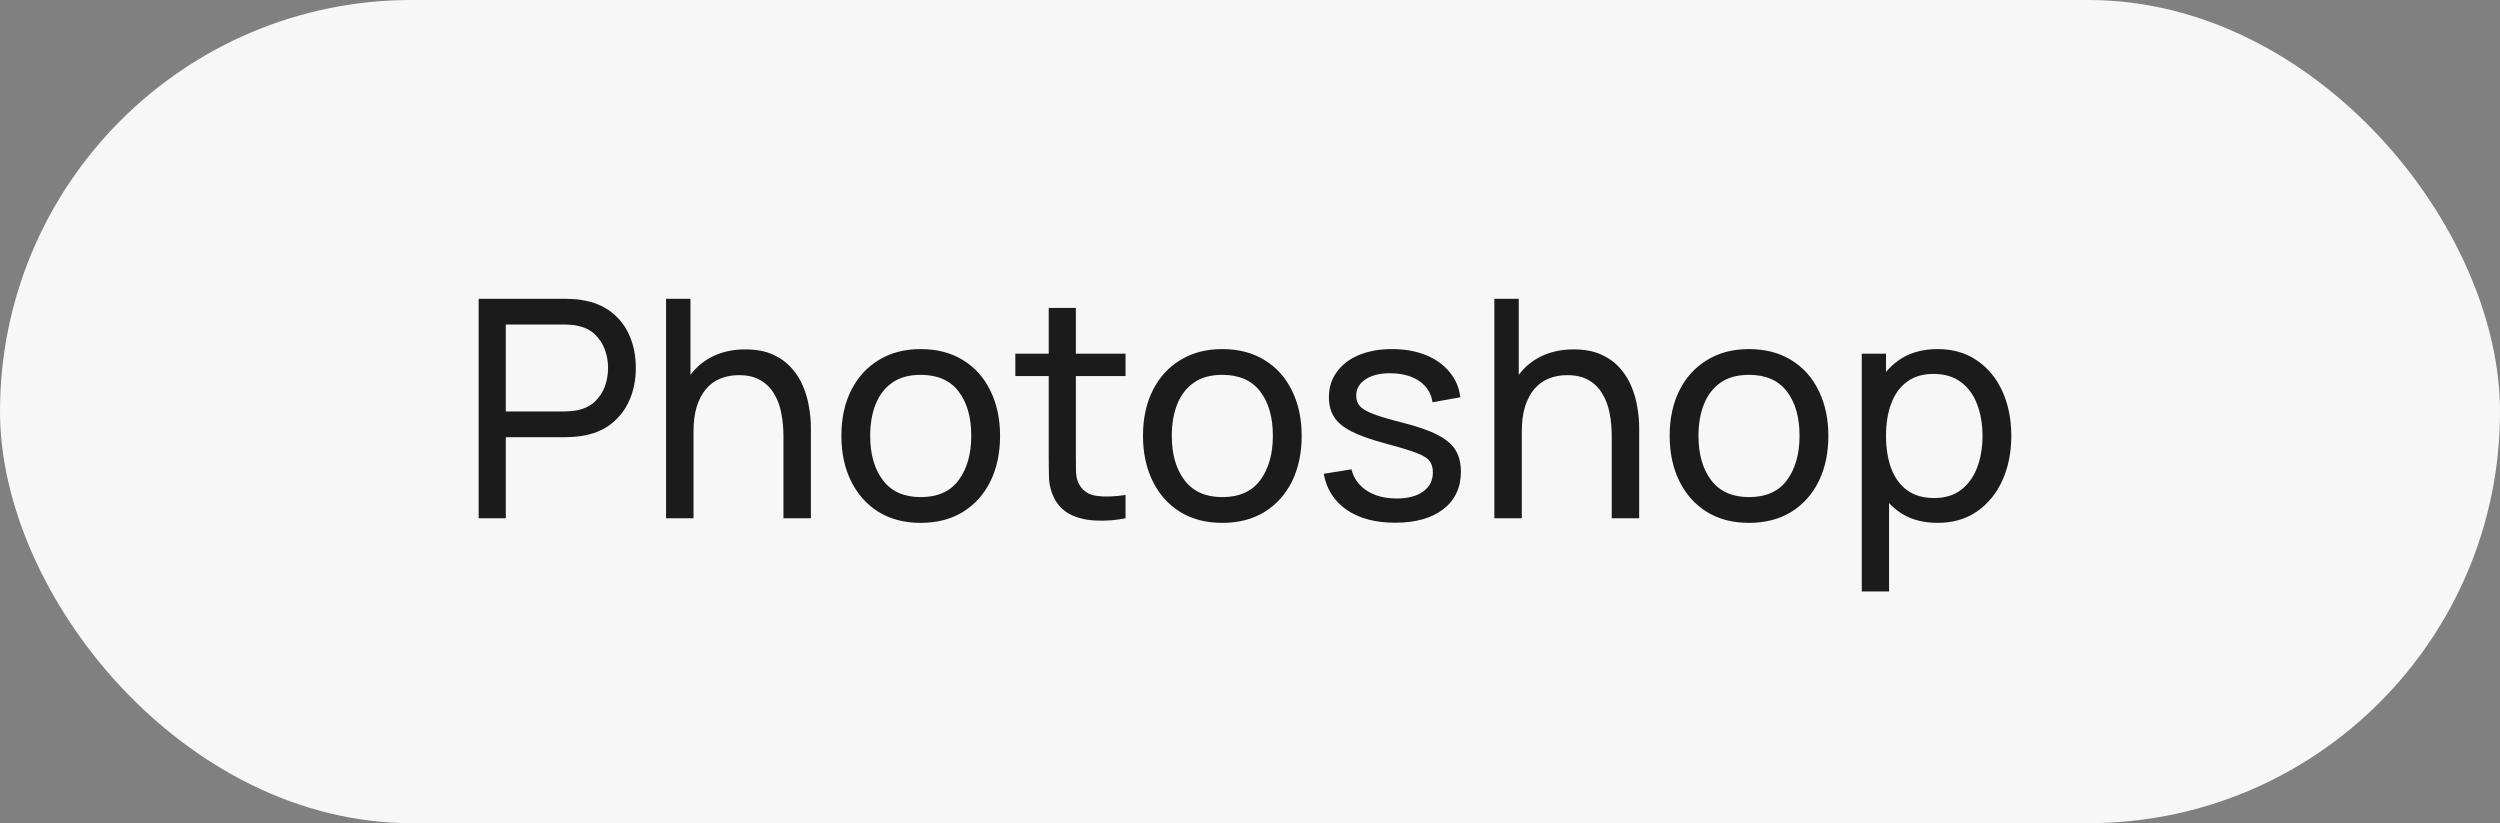
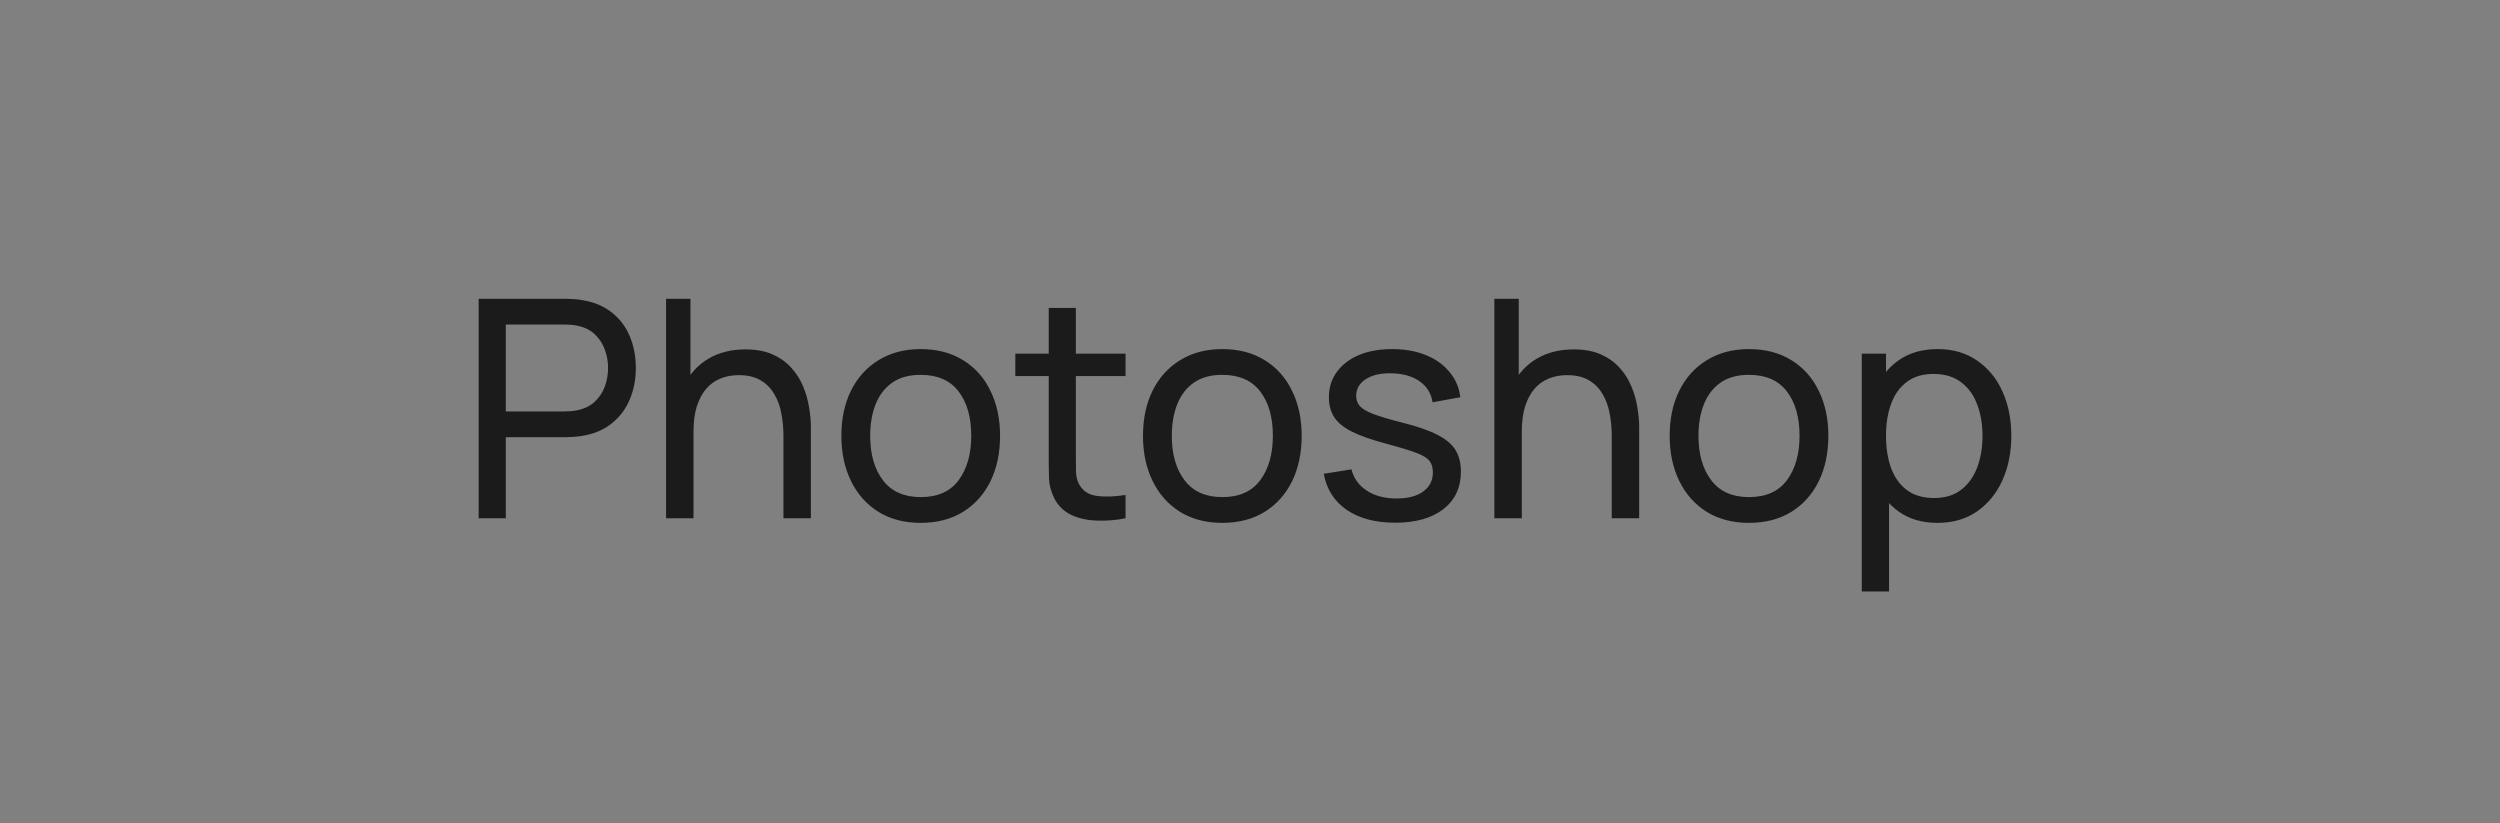
<svg xmlns="http://www.w3.org/2000/svg" width="82" height="27" viewBox="0 0 82 27" fill="none">
  <rect x="0" y="0" width="82" height="27" fill="#808080" stroke="none" />
-   <rect width="82" height="27" rx="13.5" fill="#F7F7F7" />
-   <path d="M15.7 17V9.8H18.545C18.615 9.8 18.698 9.803 18.795 9.81C18.892 9.813 18.985 9.823 19.075 9.84C19.465 9.9 19.792 10.033 20.055 10.24C20.322 10.447 20.522 10.708 20.655 11.025C20.788 11.338 20.855 11.687 20.855 12.07C20.855 12.45 20.787 12.798 20.65 13.115C20.517 13.428 20.317 13.69 20.05 13.9C19.787 14.107 19.462 14.24 19.075 14.3C18.985 14.313 18.892 14.323 18.795 14.33C18.698 14.337 18.615 14.34 18.545 14.34H16.59V17H15.7ZM16.59 13.495H18.515C18.578 13.495 18.65 13.492 18.73 13.485C18.813 13.478 18.892 13.467 18.965 13.45C19.195 13.397 19.382 13.3 19.525 13.16C19.672 13.017 19.778 12.85 19.845 12.66C19.912 12.467 19.945 12.27 19.945 12.07C19.945 11.87 19.912 11.675 19.845 11.485C19.778 11.292 19.672 11.123 19.525 10.98C19.382 10.837 19.195 10.74 18.965 10.69C18.892 10.67 18.813 10.658 18.73 10.655C18.65 10.648 18.578 10.645 18.515 10.645H16.59V13.495ZM25.697 17V14.295C25.697 14.038 25.674 13.792 25.627 13.555C25.584 13.318 25.506 13.107 25.392 12.92C25.282 12.73 25.132 12.58 24.942 12.47C24.756 12.36 24.519 12.305 24.232 12.305C24.009 12.305 23.806 12.343 23.622 12.42C23.442 12.493 23.287 12.607 23.157 12.76C23.027 12.913 22.926 13.107 22.852 13.34C22.782 13.57 22.747 13.842 22.747 14.155L22.162 13.975C22.162 13.452 22.256 13.003 22.442 12.63C22.632 12.253 22.897 11.965 23.237 11.765C23.581 11.562 23.984 11.46 24.447 11.46C24.797 11.46 25.096 11.515 25.342 11.625C25.589 11.735 25.794 11.882 25.957 12.065C26.121 12.245 26.249 12.448 26.342 12.675C26.436 12.898 26.501 13.127 26.537 13.36C26.577 13.59 26.597 13.808 26.597 14.015V17H25.697ZM21.847 17V9.8H22.647V13.775H22.747V17H21.847ZM30.197 17.15C29.661 17.15 29.197 17.028 28.807 16.785C28.421 16.542 28.122 16.205 27.912 15.775C27.702 15.345 27.597 14.852 27.597 14.295C27.597 13.728 27.704 13.232 27.917 12.805C28.131 12.378 28.432 12.047 28.822 11.81C29.212 11.57 29.671 11.45 30.197 11.45C30.737 11.45 31.202 11.572 31.592 11.815C31.982 12.055 32.281 12.39 32.487 12.82C32.697 13.247 32.802 13.738 32.802 14.295C32.802 14.858 32.697 15.355 32.487 15.785C32.277 16.212 31.977 16.547 31.587 16.79C31.197 17.03 30.734 17.15 30.197 17.15ZM30.197 16.305C30.757 16.305 31.174 16.118 31.447 15.745C31.721 15.372 31.857 14.888 31.857 14.295C31.857 13.685 31.719 13.2 31.442 12.84C31.166 12.477 30.751 12.295 30.197 12.295C29.821 12.295 29.511 12.38 29.267 12.55C29.024 12.72 28.842 12.955 28.722 13.255C28.602 13.555 28.542 13.902 28.542 14.295C28.542 14.902 28.682 15.388 28.962 15.755C29.242 16.122 29.654 16.305 30.197 16.305ZM36.918 17C36.598 17.063 36.282 17.088 35.968 17.075C35.658 17.065 35.382 17.003 35.138 16.89C34.895 16.773 34.71 16.593 34.583 16.35C34.477 16.137 34.418 15.922 34.408 15.705C34.401 15.485 34.398 15.237 34.398 14.96V10.1H35.288V14.92C35.288 15.14 35.29 15.328 35.293 15.485C35.3 15.642 35.335 15.777 35.398 15.89C35.518 16.103 35.708 16.228 35.968 16.265C36.231 16.302 36.548 16.292 36.918 16.235V17ZM33.303 12.335V11.6H36.918V12.335H33.303ZM40.09 17.15C39.553 17.15 39.09 17.028 38.7 16.785C38.313 16.542 38.015 16.205 37.805 15.775C37.595 15.345 37.49 14.852 37.49 14.295C37.49 13.728 37.596 13.232 37.81 12.805C38.023 12.378 38.325 12.047 38.715 11.81C39.105 11.57 39.563 11.45 40.09 11.45C40.63 11.45 41.095 11.572 41.485 11.815C41.875 12.055 42.173 12.39 42.38 12.82C42.59 13.247 42.695 13.738 42.695 14.295C42.695 14.858 42.59 15.355 42.38 15.785C42.17 16.212 41.87 16.547 41.48 16.79C41.09 17.03 40.627 17.15 40.09 17.15ZM40.09 16.305C40.65 16.305 41.066 16.118 41.34 15.745C41.613 15.372 41.75 14.888 41.75 14.295C41.75 13.685 41.611 13.2 41.335 12.84C41.058 12.477 40.643 12.295 40.09 12.295C39.713 12.295 39.403 12.38 39.16 12.55C38.916 12.72 38.735 12.955 38.615 13.255C38.495 13.555 38.435 13.902 38.435 14.295C38.435 14.902 38.575 15.388 38.855 15.755C39.135 16.122 39.547 16.305 40.09 16.305ZM45.758 17.145C45.114 17.145 44.586 17.005 44.173 16.725C43.763 16.442 43.511 16.047 43.418 15.54L44.328 15.395C44.401 15.688 44.569 15.922 44.833 16.095C45.096 16.265 45.423 16.35 45.813 16.35C46.183 16.35 46.473 16.273 46.683 16.12C46.893 15.967 46.998 15.758 46.998 15.495C46.998 15.342 46.963 15.218 46.893 15.125C46.823 15.028 46.678 14.938 46.458 14.855C46.241 14.772 45.913 14.672 45.473 14.555C44.996 14.428 44.621 14.297 44.348 14.16C44.074 14.023 43.879 13.865 43.763 13.685C43.646 13.505 43.588 13.287 43.588 13.03C43.588 12.713 43.674 12.437 43.848 12.2C44.021 11.96 44.263 11.775 44.573 11.645C44.886 11.515 45.249 11.45 45.663 11.45C46.073 11.45 46.439 11.515 46.763 11.645C47.086 11.775 47.346 11.96 47.543 12.2C47.743 12.437 47.861 12.713 47.898 13.03L46.988 13.195C46.944 12.905 46.804 12.677 46.568 12.51C46.334 12.343 46.033 12.255 45.663 12.245C45.313 12.232 45.028 12.293 44.808 12.43C44.591 12.567 44.483 12.752 44.483 12.985C44.483 13.115 44.523 13.227 44.603 13.32C44.686 13.413 44.838 13.502 45.058 13.585C45.281 13.668 45.604 13.763 46.028 13.87C46.504 13.99 46.879 14.122 47.153 14.265C47.429 14.405 47.626 14.572 47.743 14.765C47.859 14.955 47.918 15.19 47.918 15.47C47.918 15.99 47.726 16.4 47.343 16.7C46.959 16.997 46.431 17.145 45.758 17.145ZM52.865 17V14.295C52.865 14.038 52.842 13.792 52.795 13.555C52.752 13.318 52.674 13.107 52.56 12.92C52.45 12.73 52.3 12.58 52.11 12.47C51.924 12.36 51.687 12.305 51.4 12.305C51.177 12.305 50.974 12.343 50.79 12.42C50.61 12.493 50.455 12.607 50.325 12.76C50.195 12.913 50.094 13.107 50.02 13.34C49.95 13.57 49.915 13.842 49.915 14.155L49.33 13.975C49.33 13.452 49.424 13.003 49.61 12.63C49.8 12.253 50.065 11.965 50.405 11.765C50.749 11.562 51.152 11.46 51.615 11.46C51.965 11.46 52.264 11.515 52.51 11.625C52.757 11.735 52.962 11.882 53.125 12.065C53.289 12.245 53.417 12.448 53.51 12.675C53.604 12.898 53.669 13.127 53.705 13.36C53.745 13.59 53.765 13.808 53.765 14.015V17H52.865ZM49.015 17V9.8H49.815V13.775H49.915V17H49.015ZM57.365 17.15C56.829 17.15 56.365 17.028 55.975 16.785C55.589 16.542 55.29 16.205 55.08 15.775C54.87 15.345 54.765 14.852 54.765 14.295C54.765 13.728 54.872 13.232 55.085 12.805C55.299 12.378 55.6 12.047 55.99 11.81C56.38 11.57 56.839 11.45 57.365 11.45C57.905 11.45 58.37 11.572 58.76 11.815C59.15 12.055 59.449 12.39 59.655 12.82C59.865 13.247 59.97 13.738 59.97 14.295C59.97 14.858 59.865 15.355 59.655 15.785C59.445 16.212 59.145 16.547 58.755 16.79C58.365 17.03 57.902 17.15 57.365 17.15ZM57.365 16.305C57.925 16.305 58.342 16.118 58.615 15.745C58.889 15.372 59.025 14.888 59.025 14.295C59.025 13.685 58.887 13.2 58.61 12.84C58.334 12.477 57.919 12.295 57.365 12.295C56.989 12.295 56.679 12.38 56.435 12.55C56.192 12.72 56.01 12.955 55.89 13.255C55.77 13.555 55.71 13.902 55.71 14.295C55.71 14.902 55.85 15.388 56.13 15.755C56.41 16.122 56.822 16.305 57.365 16.305ZM63.551 17.15C63.044 17.15 62.618 17.025 62.271 16.775C61.924 16.522 61.661 16.18 61.481 15.75C61.304 15.317 61.216 14.832 61.216 14.295C61.216 13.752 61.304 13.265 61.481 12.835C61.661 12.405 61.924 12.067 62.271 11.82C62.621 11.573 63.049 11.45 63.556 11.45C64.056 11.45 64.486 11.575 64.846 11.825C65.209 12.072 65.488 12.41 65.681 12.84C65.874 13.27 65.971 13.755 65.971 14.295C65.971 14.835 65.874 15.32 65.681 15.75C65.488 16.18 65.209 16.522 64.846 16.775C64.486 17.025 64.054 17.15 63.551 17.15ZM61.066 19.4V11.6H61.861V15.575H61.961V19.4H61.066ZM63.441 16.335C63.798 16.335 64.093 16.245 64.326 16.065C64.559 15.885 64.734 15.642 64.851 15.335C64.968 15.025 65.026 14.678 65.026 14.295C65.026 13.915 64.968 13.572 64.851 13.265C64.738 12.958 64.561 12.715 64.321 12.535C64.084 12.355 63.783 12.265 63.416 12.265C63.066 12.265 62.776 12.352 62.546 12.525C62.316 12.695 62.144 12.933 62.031 13.24C61.918 13.543 61.861 13.895 61.861 14.295C61.861 14.688 61.916 15.04 62.026 15.35C62.139 15.657 62.313 15.898 62.546 16.075C62.779 16.248 63.078 16.335 63.441 16.335Z" fill="#1B1B1B" />
+   <path d="M15.7 17V9.8H18.545C18.615 9.8 18.698 9.803 18.795 9.81C18.892 9.813 18.985 9.823 19.075 9.84C19.465 9.9 19.792 10.033 20.055 10.24C20.322 10.447 20.522 10.708 20.655 11.025C20.788 11.338 20.855 11.687 20.855 12.07C20.855 12.45 20.787 12.798 20.65 13.115C20.517 13.428 20.317 13.69 20.05 13.9C19.787 14.107 19.462 14.24 19.075 14.3C18.985 14.313 18.892 14.323 18.795 14.33C18.698 14.337 18.615 14.34 18.545 14.34H16.59V17H15.7ZM16.59 13.495H18.515C18.578 13.495 18.65 13.492 18.73 13.485C18.813 13.478 18.892 13.467 18.965 13.45C19.195 13.397 19.382 13.3 19.525 13.16C19.672 13.017 19.778 12.85 19.845 12.66C19.912 12.467 19.945 12.27 19.945 12.07C19.945 11.87 19.912 11.675 19.845 11.485C19.778 11.292 19.672 11.123 19.525 10.98C19.382 10.837 19.195 10.74 18.965 10.69C18.892 10.67 18.813 10.658 18.73 10.655C18.65 10.648 18.578 10.645 18.515 10.645H16.59V13.495ZM25.697 17V14.295C25.697 14.038 25.674 13.792 25.627 13.555C25.584 13.318 25.506 13.107 25.392 12.92C25.282 12.73 25.132 12.58 24.942 12.47C24.756 12.36 24.519 12.305 24.232 12.305C24.009 12.305 23.806 12.343 23.622 12.42C23.442 12.493 23.287 12.607 23.157 12.76C23.027 12.913 22.926 13.107 22.852 13.34C22.782 13.57 22.747 13.842 22.747 14.155L22.162 13.975C22.162 13.452 22.256 13.003 22.442 12.63C22.632 12.253 22.897 11.965 23.237 11.765C23.581 11.562 23.984 11.46 24.447 11.46C24.797 11.46 25.096 11.515 25.342 11.625C25.589 11.735 25.794 11.882 25.957 12.065C26.121 12.245 26.249 12.448 26.342 12.675C26.436 12.898 26.501 13.127 26.537 13.36C26.577 13.59 26.597 13.808 26.597 14.015V17ZM21.847 17V9.8H22.647V13.775H22.747V17H21.847ZM30.197 17.15C29.661 17.15 29.197 17.028 28.807 16.785C28.421 16.542 28.122 16.205 27.912 15.775C27.702 15.345 27.597 14.852 27.597 14.295C27.597 13.728 27.704 13.232 27.917 12.805C28.131 12.378 28.432 12.047 28.822 11.81C29.212 11.57 29.671 11.45 30.197 11.45C30.737 11.45 31.202 11.572 31.592 11.815C31.982 12.055 32.281 12.39 32.487 12.82C32.697 13.247 32.802 13.738 32.802 14.295C32.802 14.858 32.697 15.355 32.487 15.785C32.277 16.212 31.977 16.547 31.587 16.79C31.197 17.03 30.734 17.15 30.197 17.15ZM30.197 16.305C30.757 16.305 31.174 16.118 31.447 15.745C31.721 15.372 31.857 14.888 31.857 14.295C31.857 13.685 31.719 13.2 31.442 12.84C31.166 12.477 30.751 12.295 30.197 12.295C29.821 12.295 29.511 12.38 29.267 12.55C29.024 12.72 28.842 12.955 28.722 13.255C28.602 13.555 28.542 13.902 28.542 14.295C28.542 14.902 28.682 15.388 28.962 15.755C29.242 16.122 29.654 16.305 30.197 16.305ZM36.918 17C36.598 17.063 36.282 17.088 35.968 17.075C35.658 17.065 35.382 17.003 35.138 16.89C34.895 16.773 34.71 16.593 34.583 16.35C34.477 16.137 34.418 15.922 34.408 15.705C34.401 15.485 34.398 15.237 34.398 14.96V10.1H35.288V14.92C35.288 15.14 35.29 15.328 35.293 15.485C35.3 15.642 35.335 15.777 35.398 15.89C35.518 16.103 35.708 16.228 35.968 16.265C36.231 16.302 36.548 16.292 36.918 16.235V17ZM33.303 12.335V11.6H36.918V12.335H33.303ZM40.09 17.15C39.553 17.15 39.09 17.028 38.7 16.785C38.313 16.542 38.015 16.205 37.805 15.775C37.595 15.345 37.49 14.852 37.49 14.295C37.49 13.728 37.596 13.232 37.81 12.805C38.023 12.378 38.325 12.047 38.715 11.81C39.105 11.57 39.563 11.45 40.09 11.45C40.63 11.45 41.095 11.572 41.485 11.815C41.875 12.055 42.173 12.39 42.38 12.82C42.59 13.247 42.695 13.738 42.695 14.295C42.695 14.858 42.59 15.355 42.38 15.785C42.17 16.212 41.87 16.547 41.48 16.79C41.09 17.03 40.627 17.15 40.09 17.15ZM40.09 16.305C40.65 16.305 41.066 16.118 41.34 15.745C41.613 15.372 41.75 14.888 41.75 14.295C41.75 13.685 41.611 13.2 41.335 12.84C41.058 12.477 40.643 12.295 40.09 12.295C39.713 12.295 39.403 12.38 39.16 12.55C38.916 12.72 38.735 12.955 38.615 13.255C38.495 13.555 38.435 13.902 38.435 14.295C38.435 14.902 38.575 15.388 38.855 15.755C39.135 16.122 39.547 16.305 40.09 16.305ZM45.758 17.145C45.114 17.145 44.586 17.005 44.173 16.725C43.763 16.442 43.511 16.047 43.418 15.54L44.328 15.395C44.401 15.688 44.569 15.922 44.833 16.095C45.096 16.265 45.423 16.35 45.813 16.35C46.183 16.35 46.473 16.273 46.683 16.12C46.893 15.967 46.998 15.758 46.998 15.495C46.998 15.342 46.963 15.218 46.893 15.125C46.823 15.028 46.678 14.938 46.458 14.855C46.241 14.772 45.913 14.672 45.473 14.555C44.996 14.428 44.621 14.297 44.348 14.16C44.074 14.023 43.879 13.865 43.763 13.685C43.646 13.505 43.588 13.287 43.588 13.03C43.588 12.713 43.674 12.437 43.848 12.2C44.021 11.96 44.263 11.775 44.573 11.645C44.886 11.515 45.249 11.45 45.663 11.45C46.073 11.45 46.439 11.515 46.763 11.645C47.086 11.775 47.346 11.96 47.543 12.2C47.743 12.437 47.861 12.713 47.898 13.03L46.988 13.195C46.944 12.905 46.804 12.677 46.568 12.51C46.334 12.343 46.033 12.255 45.663 12.245C45.313 12.232 45.028 12.293 44.808 12.43C44.591 12.567 44.483 12.752 44.483 12.985C44.483 13.115 44.523 13.227 44.603 13.32C44.686 13.413 44.838 13.502 45.058 13.585C45.281 13.668 45.604 13.763 46.028 13.87C46.504 13.99 46.879 14.122 47.153 14.265C47.429 14.405 47.626 14.572 47.743 14.765C47.859 14.955 47.918 15.19 47.918 15.47C47.918 15.99 47.726 16.4 47.343 16.7C46.959 16.997 46.431 17.145 45.758 17.145ZM52.865 17V14.295C52.865 14.038 52.842 13.792 52.795 13.555C52.752 13.318 52.674 13.107 52.56 12.92C52.45 12.73 52.3 12.58 52.11 12.47C51.924 12.36 51.687 12.305 51.4 12.305C51.177 12.305 50.974 12.343 50.79 12.42C50.61 12.493 50.455 12.607 50.325 12.76C50.195 12.913 50.094 13.107 50.02 13.34C49.95 13.57 49.915 13.842 49.915 14.155L49.33 13.975C49.33 13.452 49.424 13.003 49.61 12.63C49.8 12.253 50.065 11.965 50.405 11.765C50.749 11.562 51.152 11.46 51.615 11.46C51.965 11.46 52.264 11.515 52.51 11.625C52.757 11.735 52.962 11.882 53.125 12.065C53.289 12.245 53.417 12.448 53.51 12.675C53.604 12.898 53.669 13.127 53.705 13.36C53.745 13.59 53.765 13.808 53.765 14.015V17H52.865ZM49.015 17V9.8H49.815V13.775H49.915V17H49.015ZM57.365 17.15C56.829 17.15 56.365 17.028 55.975 16.785C55.589 16.542 55.29 16.205 55.08 15.775C54.87 15.345 54.765 14.852 54.765 14.295C54.765 13.728 54.872 13.232 55.085 12.805C55.299 12.378 55.6 12.047 55.99 11.81C56.38 11.57 56.839 11.45 57.365 11.45C57.905 11.45 58.37 11.572 58.76 11.815C59.15 12.055 59.449 12.39 59.655 12.82C59.865 13.247 59.97 13.738 59.97 14.295C59.97 14.858 59.865 15.355 59.655 15.785C59.445 16.212 59.145 16.547 58.755 16.79C58.365 17.03 57.902 17.15 57.365 17.15ZM57.365 16.305C57.925 16.305 58.342 16.118 58.615 15.745C58.889 15.372 59.025 14.888 59.025 14.295C59.025 13.685 58.887 13.2 58.61 12.84C58.334 12.477 57.919 12.295 57.365 12.295C56.989 12.295 56.679 12.38 56.435 12.55C56.192 12.72 56.01 12.955 55.89 13.255C55.77 13.555 55.71 13.902 55.71 14.295C55.71 14.902 55.85 15.388 56.13 15.755C56.41 16.122 56.822 16.305 57.365 16.305ZM63.551 17.15C63.044 17.15 62.618 17.025 62.271 16.775C61.924 16.522 61.661 16.18 61.481 15.75C61.304 15.317 61.216 14.832 61.216 14.295C61.216 13.752 61.304 13.265 61.481 12.835C61.661 12.405 61.924 12.067 62.271 11.82C62.621 11.573 63.049 11.45 63.556 11.45C64.056 11.45 64.486 11.575 64.846 11.825C65.209 12.072 65.488 12.41 65.681 12.84C65.874 13.27 65.971 13.755 65.971 14.295C65.971 14.835 65.874 15.32 65.681 15.75C65.488 16.18 65.209 16.522 64.846 16.775C64.486 17.025 64.054 17.15 63.551 17.15ZM61.066 19.4V11.6H61.861V15.575H61.961V19.4H61.066ZM63.441 16.335C63.798 16.335 64.093 16.245 64.326 16.065C64.559 15.885 64.734 15.642 64.851 15.335C64.968 15.025 65.026 14.678 65.026 14.295C65.026 13.915 64.968 13.572 64.851 13.265C64.738 12.958 64.561 12.715 64.321 12.535C64.084 12.355 63.783 12.265 63.416 12.265C63.066 12.265 62.776 12.352 62.546 12.525C62.316 12.695 62.144 12.933 62.031 13.24C61.918 13.543 61.861 13.895 61.861 14.295C61.861 14.688 61.916 15.04 62.026 15.35C62.139 15.657 62.313 15.898 62.546 16.075C62.779 16.248 63.078 16.335 63.441 16.335Z" fill="#1B1B1B" />
</svg>